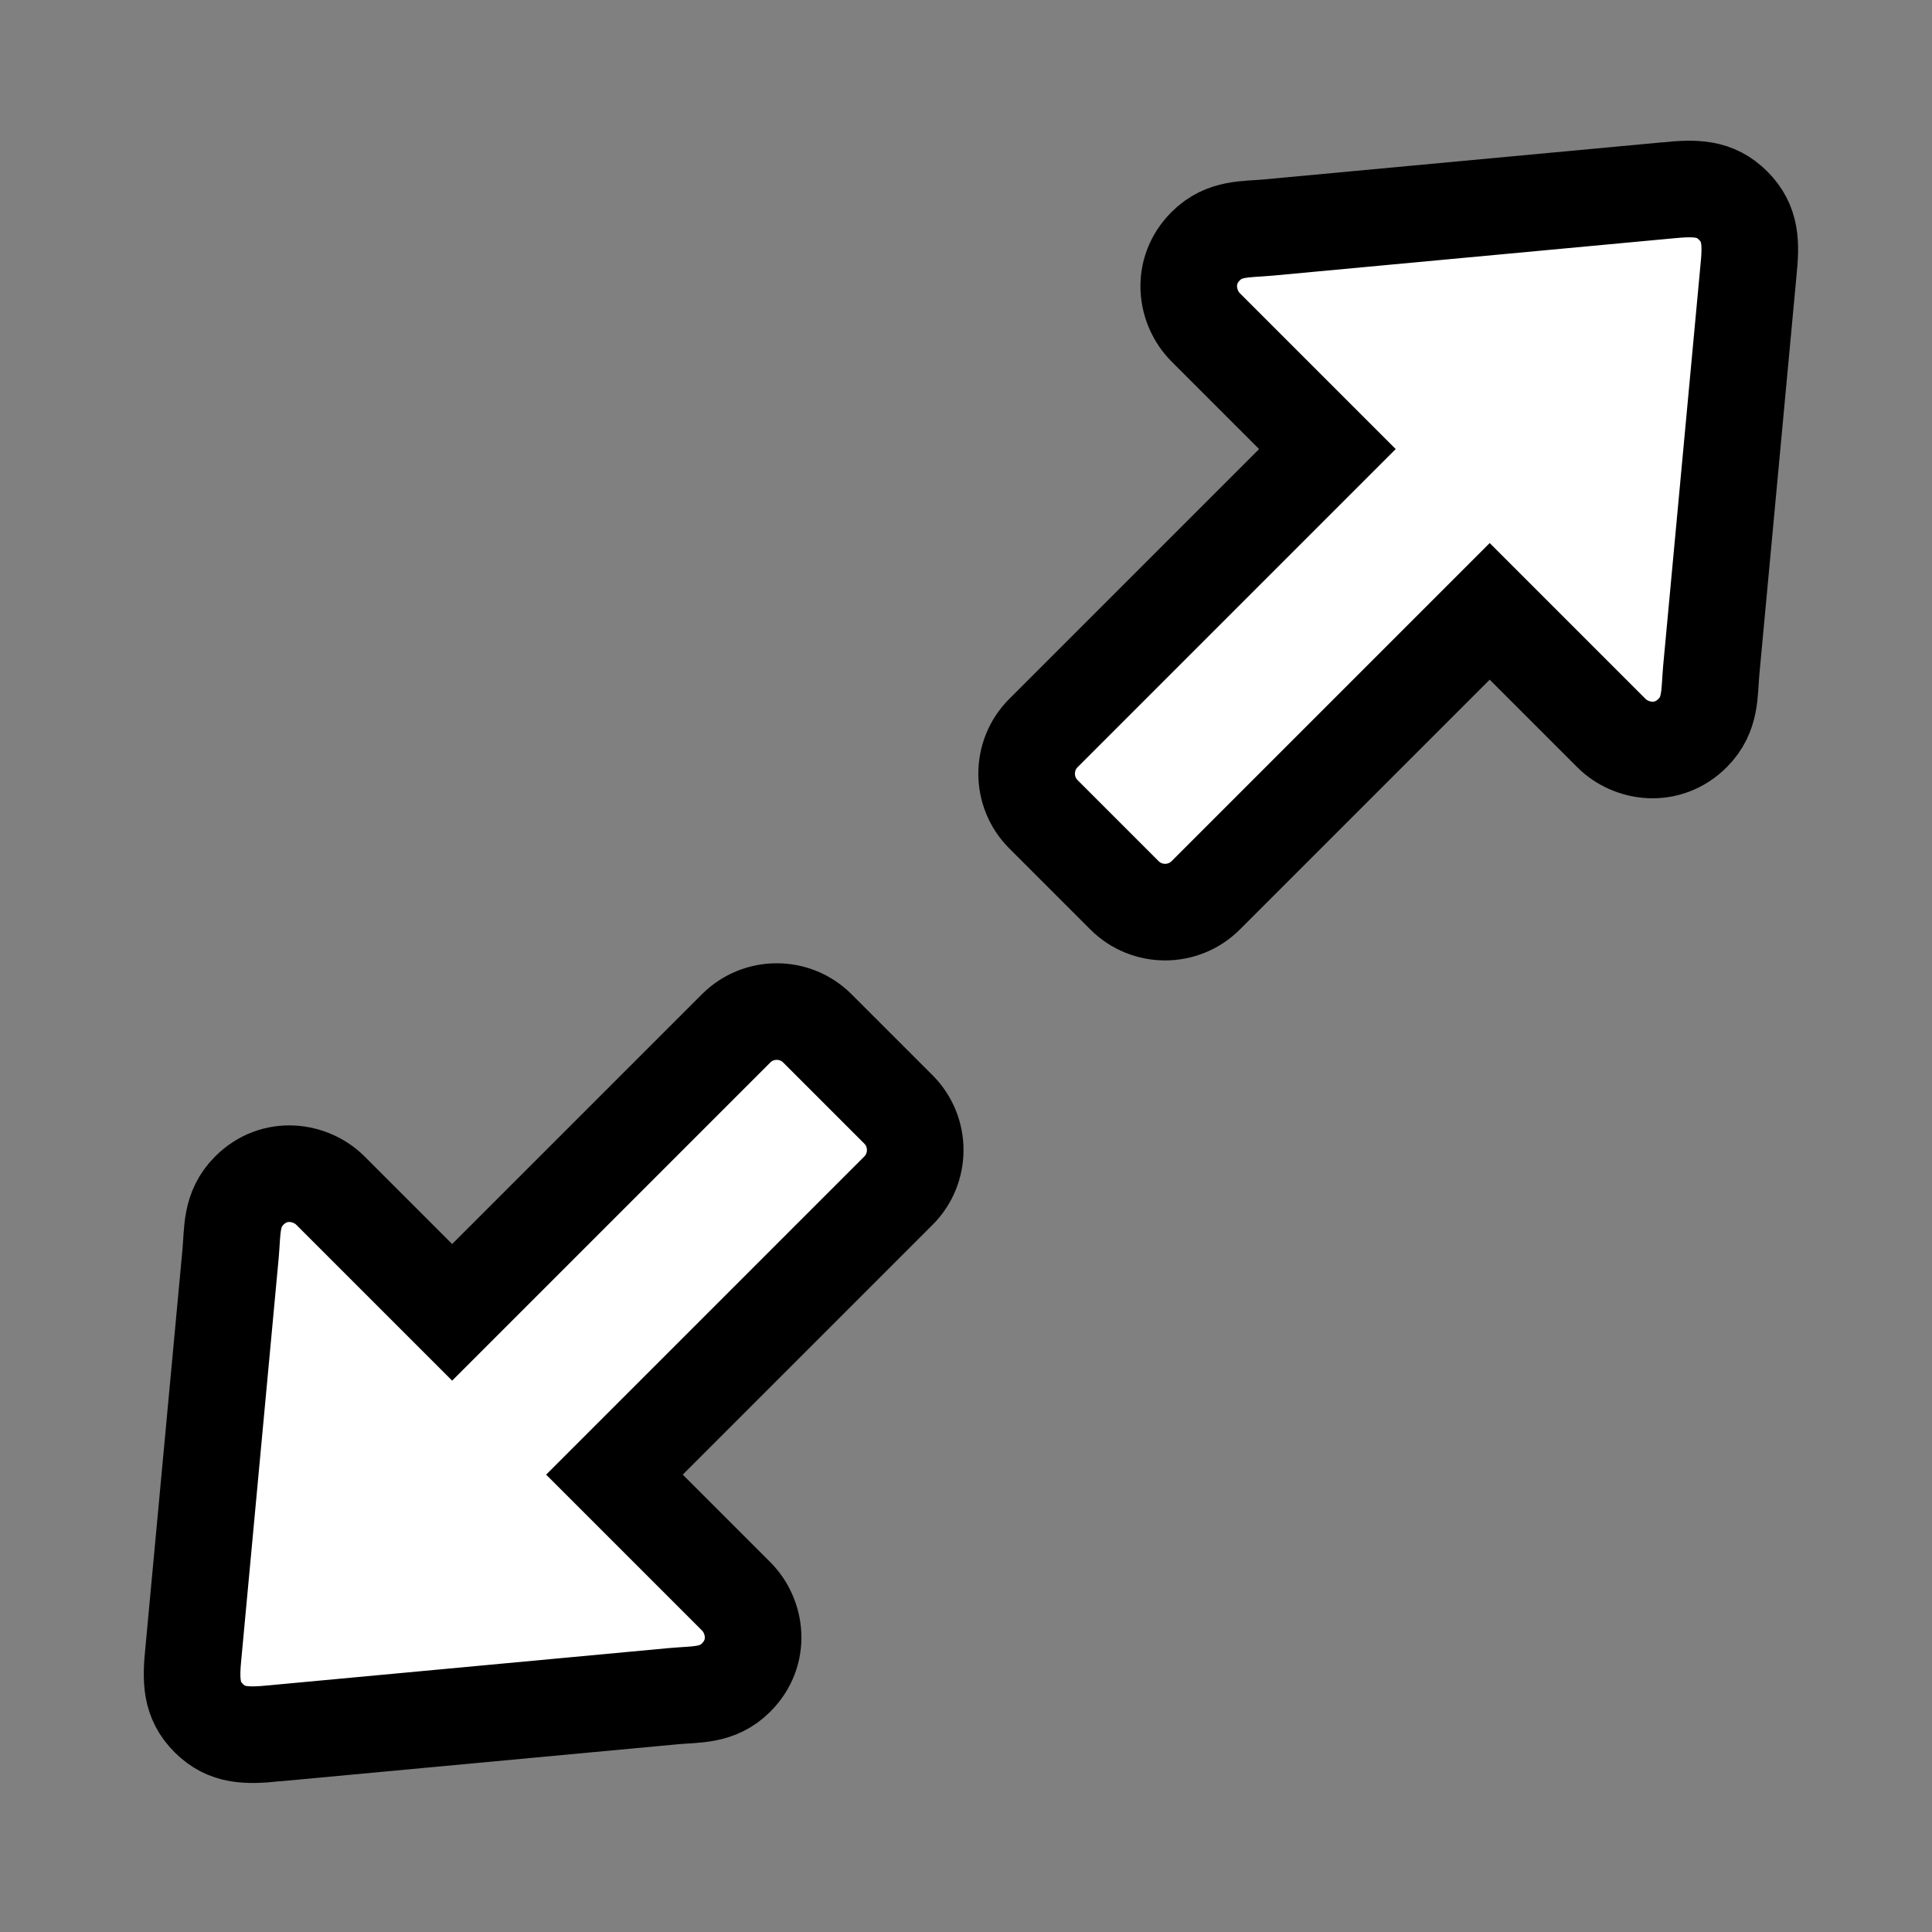
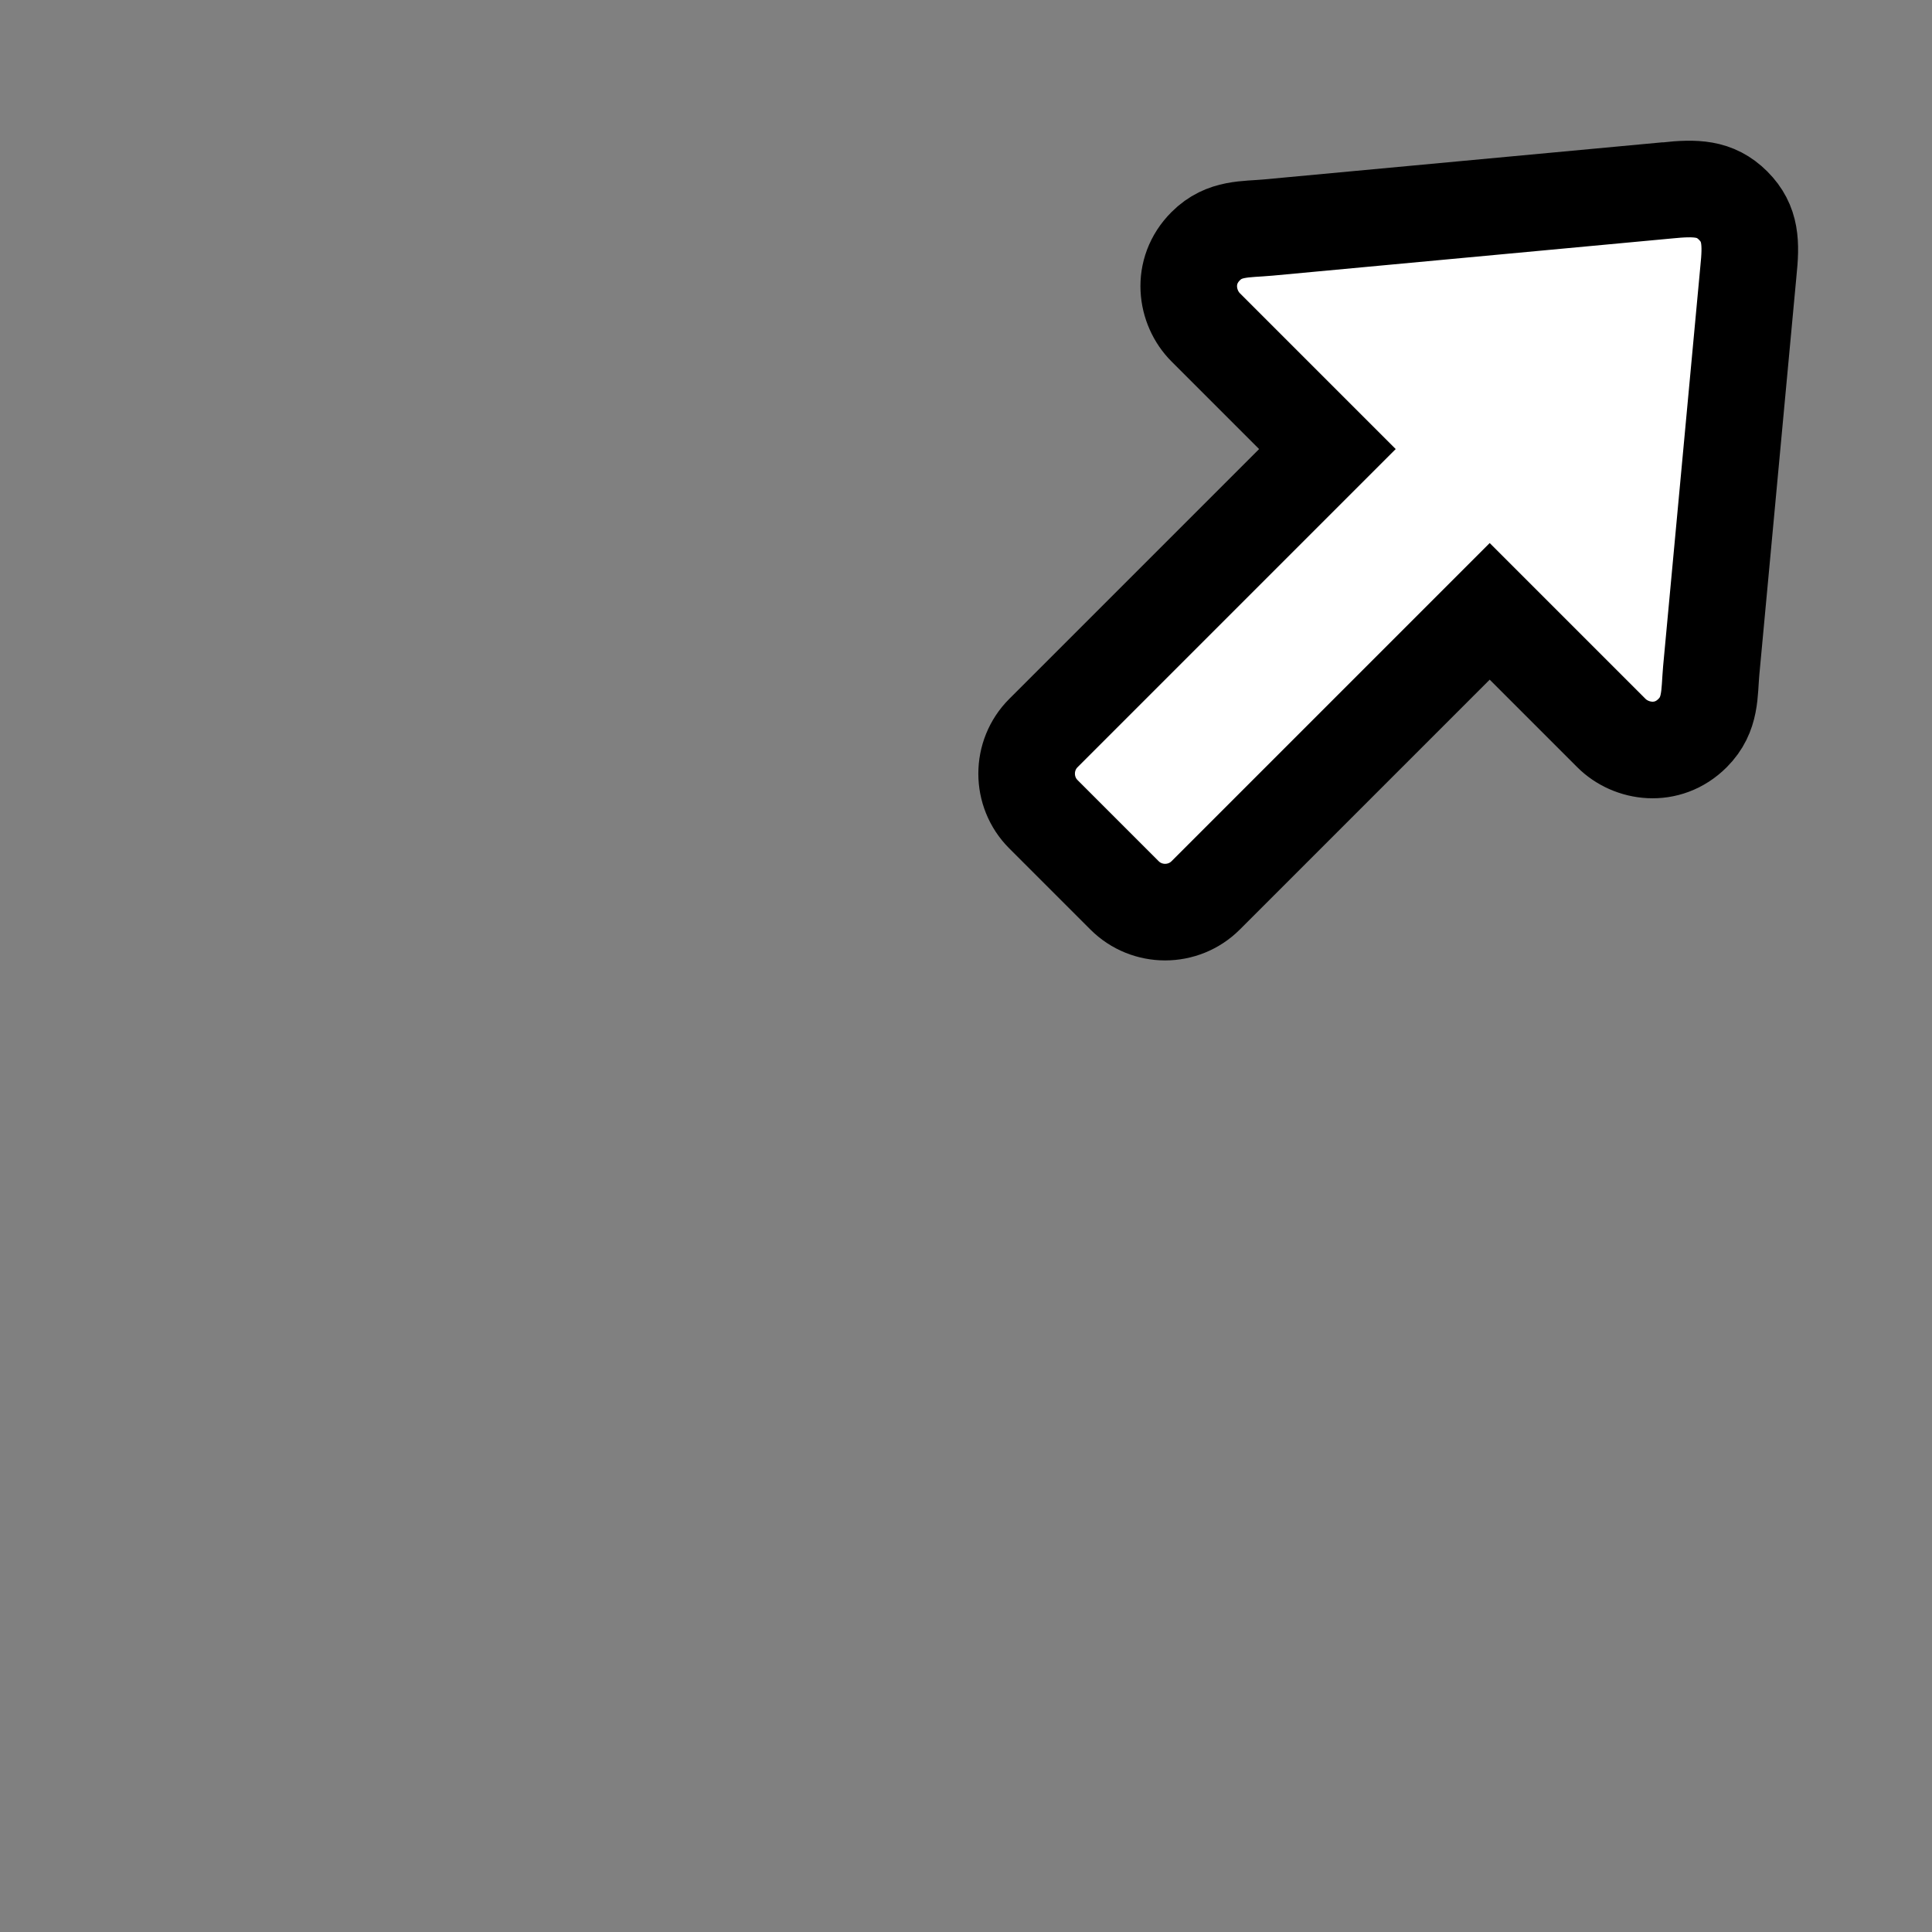
<svg xmlns="http://www.w3.org/2000/svg" width="20" height="20">
  <rect width="100%" height="100%" fill="#808080" stroke="none" />
  <g>
    <g stroke="null" transform="rotate(135 5.52,14.426) ">
-       <path fill="#ffffff" stroke="null" d="m9.9,13.832l-3.193,-2.649c-0.181,-0.15 -0.32,-0.321 -0.594,-0.321c-0.371,0 -0.594,0.306 -0.594,0.594l0,1.782l-4.158,0c-0.327,0 -0.594,0.267 -0.594,0.594l0,1.188c0,0.327 0.267,0.594 0.594,0.594l4.158,0l0,1.782c0,0.287 0.223,0.594 0.594,0.594c0.274,0 0.413,-0.17 0.594,-0.321l3.193,-2.649c0.227,-0.185 0.371,-0.33 0.371,-0.594s-0.144,-0.408 -0.371,-0.594z" />
-     </g>
+       </g>
    <g transform="rotate(-45 14.582,5.488) " stroke="null">
      <path fill="#ffffff" stroke="null" d="m18.962,4.894l-3.193,-2.649c-0.181,-0.15 -0.32,-0.321 -0.594,-0.321c-0.371,0 -0.594,0.306 -0.594,0.594l0,1.782l-4.158,0c-0.327,0 -0.594,0.267 -0.594,0.594l0,1.188c0,0.327 0.267,0.594 0.594,0.594l4.158,0l0,1.782c0,0.287 0.223,0.594 0.594,0.594c0.274,0 0.413,-0.17 0.594,-0.321l3.193,-2.649c0.228,-0.185 0.371,-0.33 0.371,-0.594s-0.144,-0.408 -0.371,-0.594z" />
    </g>
  </g>
</svg>